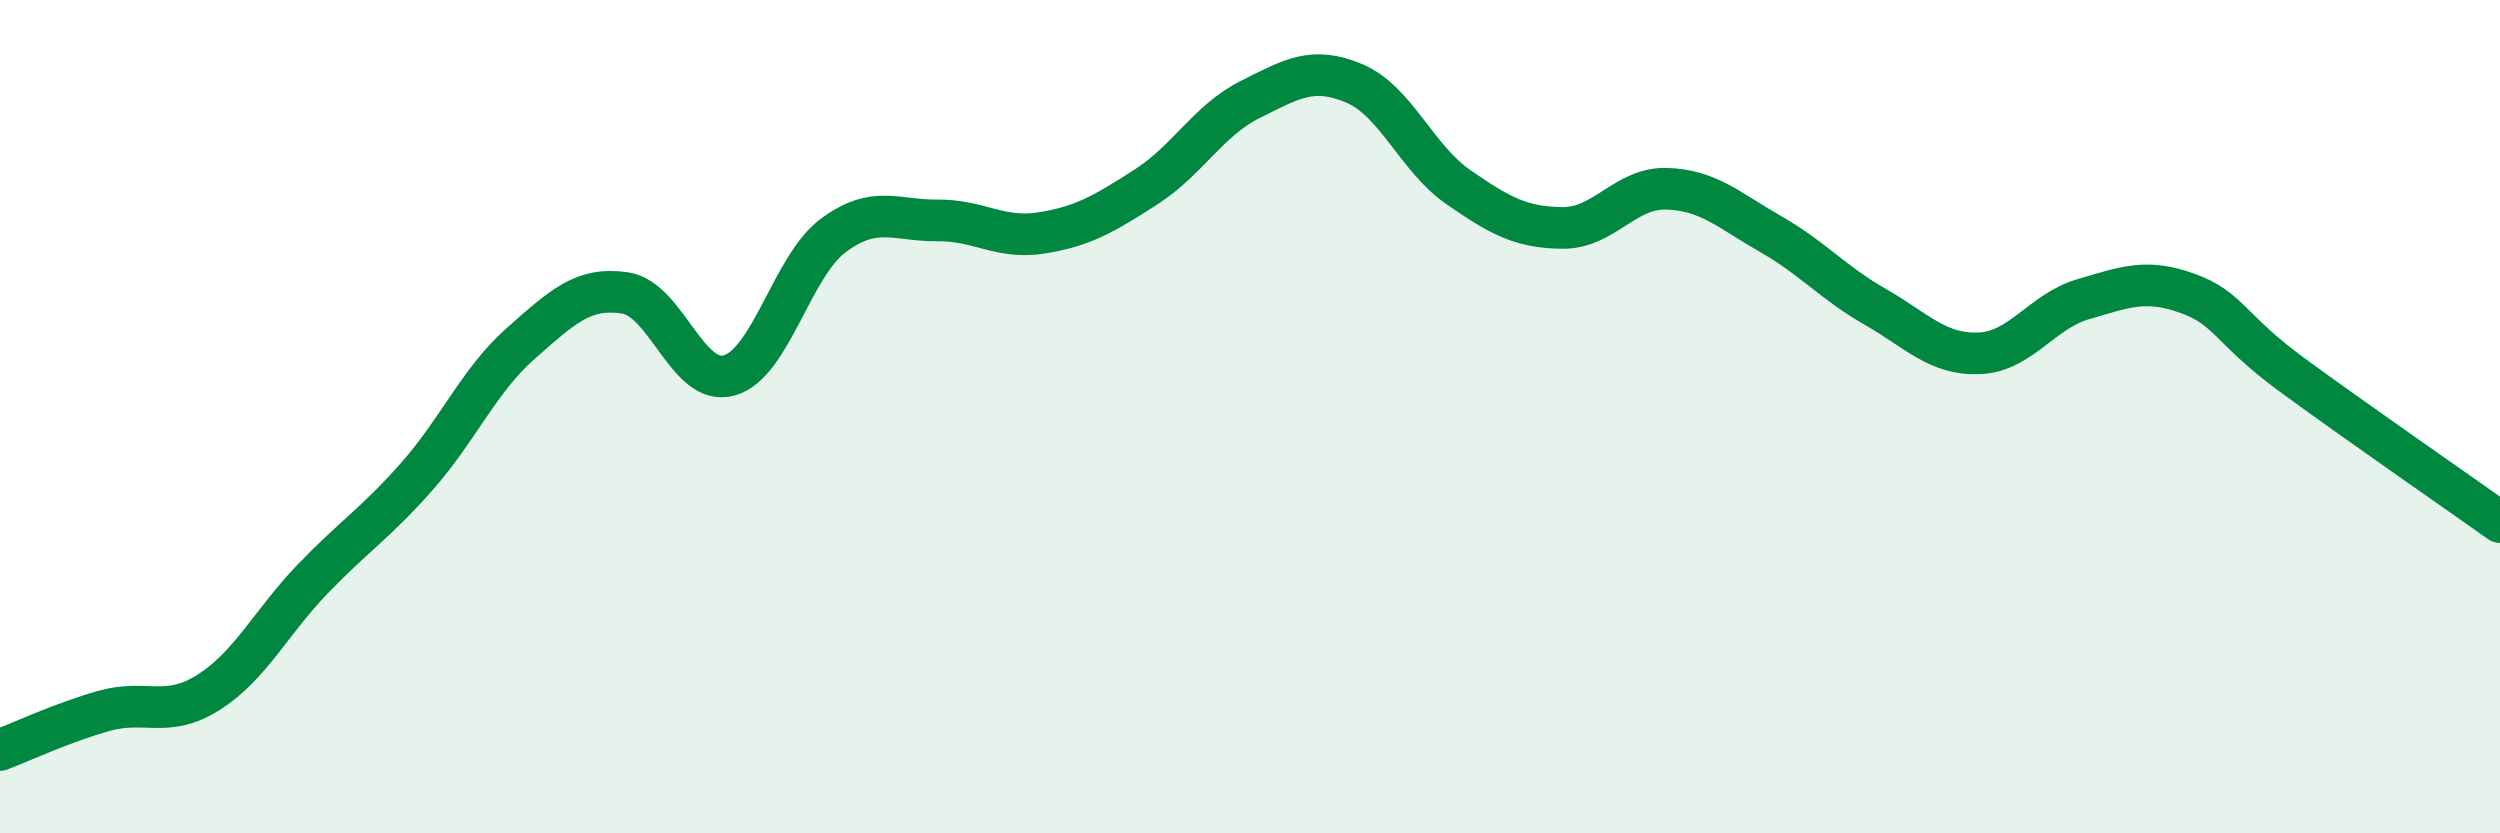
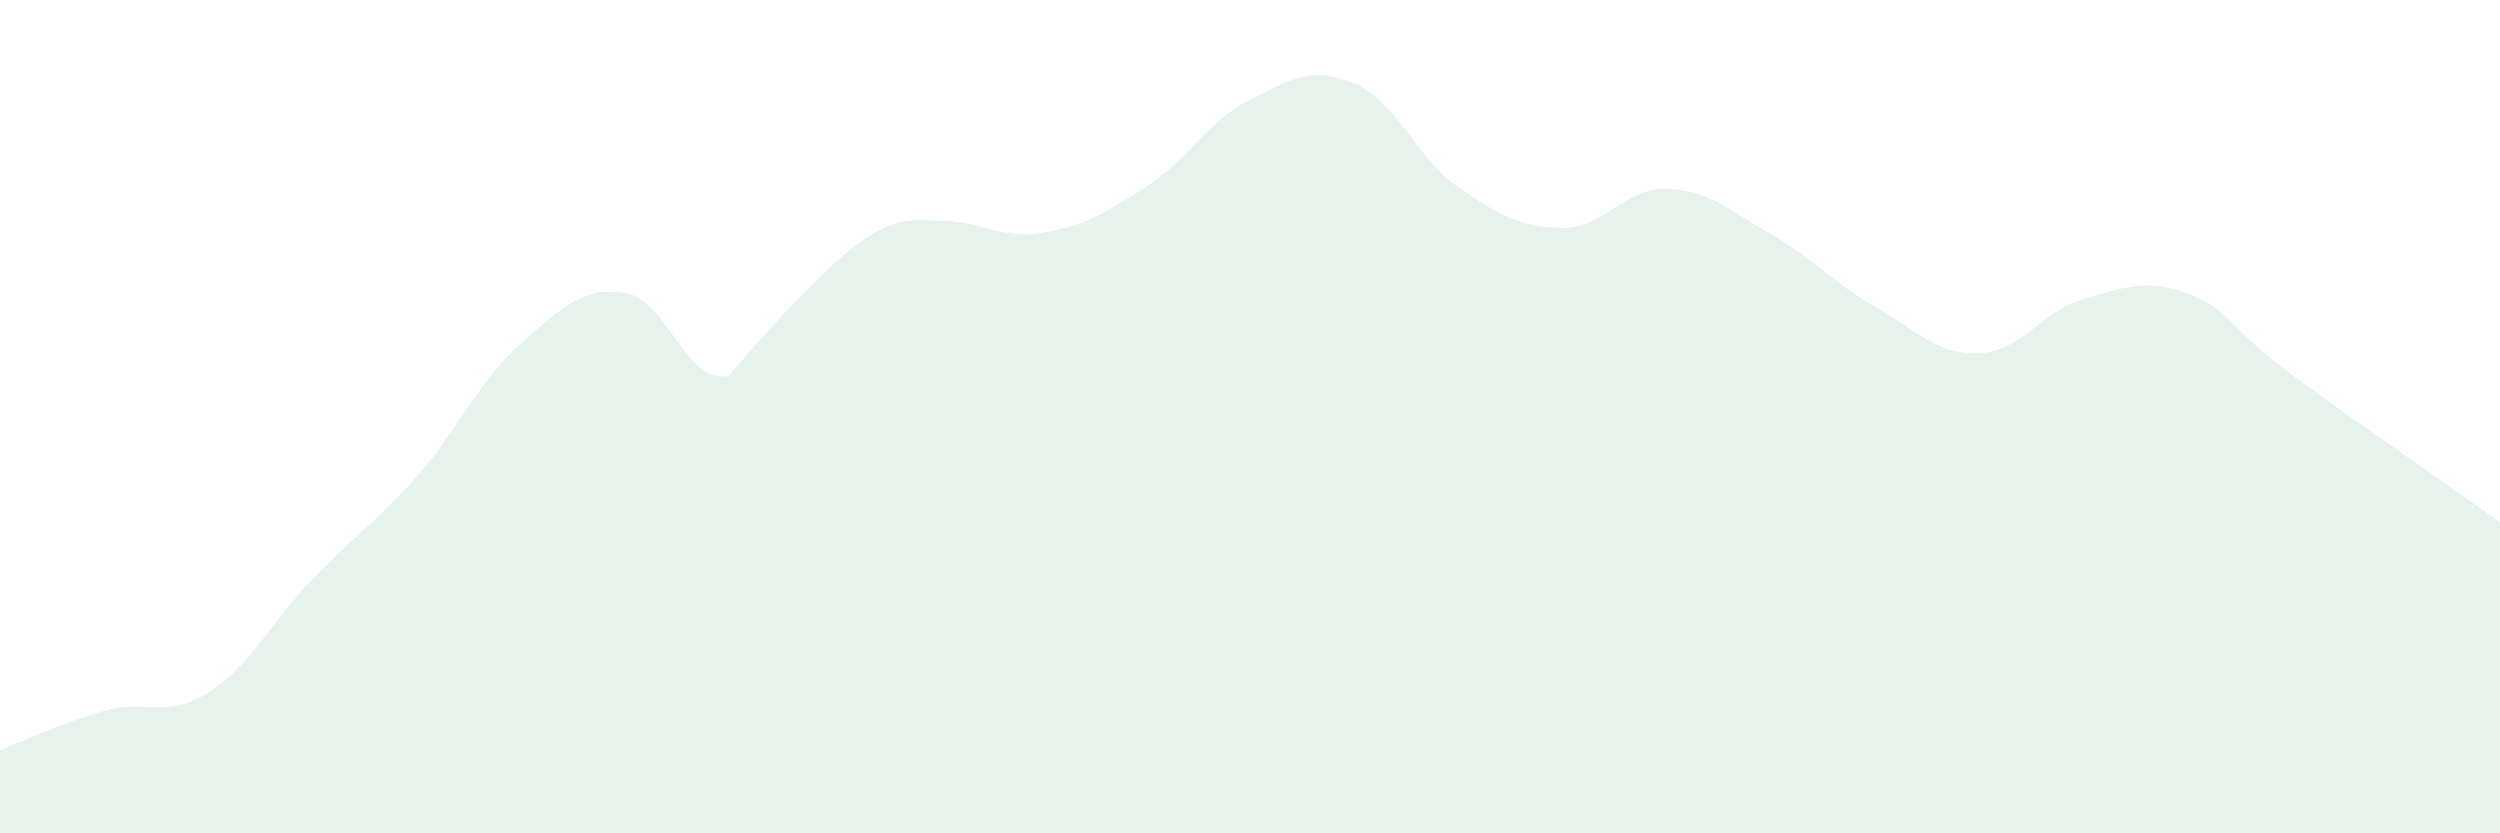
<svg xmlns="http://www.w3.org/2000/svg" width="60" height="20" viewBox="0 0 60 20">
-   <path d="M 0,18 C 0.5,17.81 1.5,17.34 2.5,17.06 C 3.5,16.78 4,17.25 5,16.62 C 6,15.99 6.5,14.94 7.5,13.9 C 8.5,12.86 9,12.57 10,11.44 C 11,10.31 11.5,9.12 12.5,8.24 C 13.5,7.36 14,6.88 15,7.03 C 16,7.18 16.5,9.29 17.5,9.01 C 18.5,8.73 19,6.39 20,5.65 C 21,4.91 21.5,5.3 22.5,5.29 C 23.5,5.28 24,5.75 25,5.59 C 26,5.43 26.5,5.13 27.5,4.49 C 28.5,3.85 29,2.89 30,2.39 C 31,1.89 31.5,1.58 32.5,2 C 33.5,2.42 34,3.8 35,4.49 C 36,5.18 36.5,5.46 37.5,5.47 C 38.5,5.48 39,4.5 40,4.53 C 41,4.56 41.5,5.05 42.5,5.62 C 43.5,6.19 44,6.79 45,7.36 C 46,7.93 46.5,8.52 47.5,8.48 C 48.5,8.44 49,7.47 50,7.18 C 51,6.89 51.5,6.68 52.5,7.04 C 53.5,7.4 53.5,7.89 55,8.99 C 56.5,10.09 59,11.82 60,12.53L60 20L0 20Z" fill="#008740" opacity="0.1" stroke-linecap="round" stroke-linejoin="round" />
-   <path d="M 0,18 C 0.5,17.81 1.5,17.34 2.5,17.06 C 3.5,16.78 4,17.25 5,16.62 C 6,15.99 6.5,14.94 7.5,13.9 C 8.5,12.86 9,12.57 10,11.44 C 11,10.31 11.5,9.12 12.5,8.24 C 13.5,7.36 14,6.88 15,7.03 C 16,7.18 16.5,9.29 17.5,9.01 C 18.5,8.73 19,6.39 20,5.65 C 21,4.91 21.5,5.3 22.5,5.29 C 23.5,5.28 24,5.75 25,5.59 C 26,5.43 26.5,5.13 27.5,4.49 C 28.5,3.85 29,2.89 30,2.39 C 31,1.89 31.5,1.58 32.5,2 C 33.5,2.42 34,3.8 35,4.49 C 36,5.18 36.5,5.46 37.5,5.47 C 38.5,5.48 39,4.5 40,4.53 C 41,4.56 41.5,5.05 42.5,5.62 C 43.5,6.19 44,6.79 45,7.36 C 46,7.93 46.5,8.52 47.5,8.48 C 48.5,8.44 49,7.47 50,7.18 C 51,6.89 51.5,6.68 52.5,7.04 C 53.5,7.4 53.5,7.89 55,8.99 C 56.5,10.09 59,11.82 60,12.53" stroke="#008740" stroke-width="1" fill="none" stroke-linecap="round" stroke-linejoin="round" />
+   <path d="M 0,18 C 0.5,17.81 1.5,17.34 2.5,17.06 C 3.5,16.78 4,17.25 5,16.62 C 6,15.99 6.5,14.94 7.5,13.9 C 8.5,12.86 9,12.57 10,11.44 C 11,10.31 11.5,9.12 12.5,8.24 C 13.5,7.36 14,6.88 15,7.03 C 16,7.18 16.5,9.29 17.5,9.01 C 21,4.91 21.5,5.3 22.5,5.29 C 23.5,5.28 24,5.75 25,5.59 C 26,5.43 26.5,5.13 27.5,4.49 C 28.5,3.85 29,2.89 30,2.39 C 31,1.89 31.5,1.58 32.5,2 C 33.5,2.42 34,3.8 35,4.49 C 36,5.18 36.5,5.46 37.5,5.47 C 38.5,5.48 39,4.5 40,4.53 C 41,4.56 41.5,5.05 42.5,5.62 C 43.5,6.19 44,6.79 45,7.36 C 46,7.93 46.5,8.52 47.5,8.48 C 48.5,8.44 49,7.47 50,7.18 C 51,6.89 51.5,6.68 52.5,7.04 C 53.5,7.4 53.5,7.89 55,8.99 C 56.5,10.09 59,11.82 60,12.53L60 20L0 20Z" fill="#008740" opacity="0.1" stroke-linecap="round" stroke-linejoin="round" />
</svg>